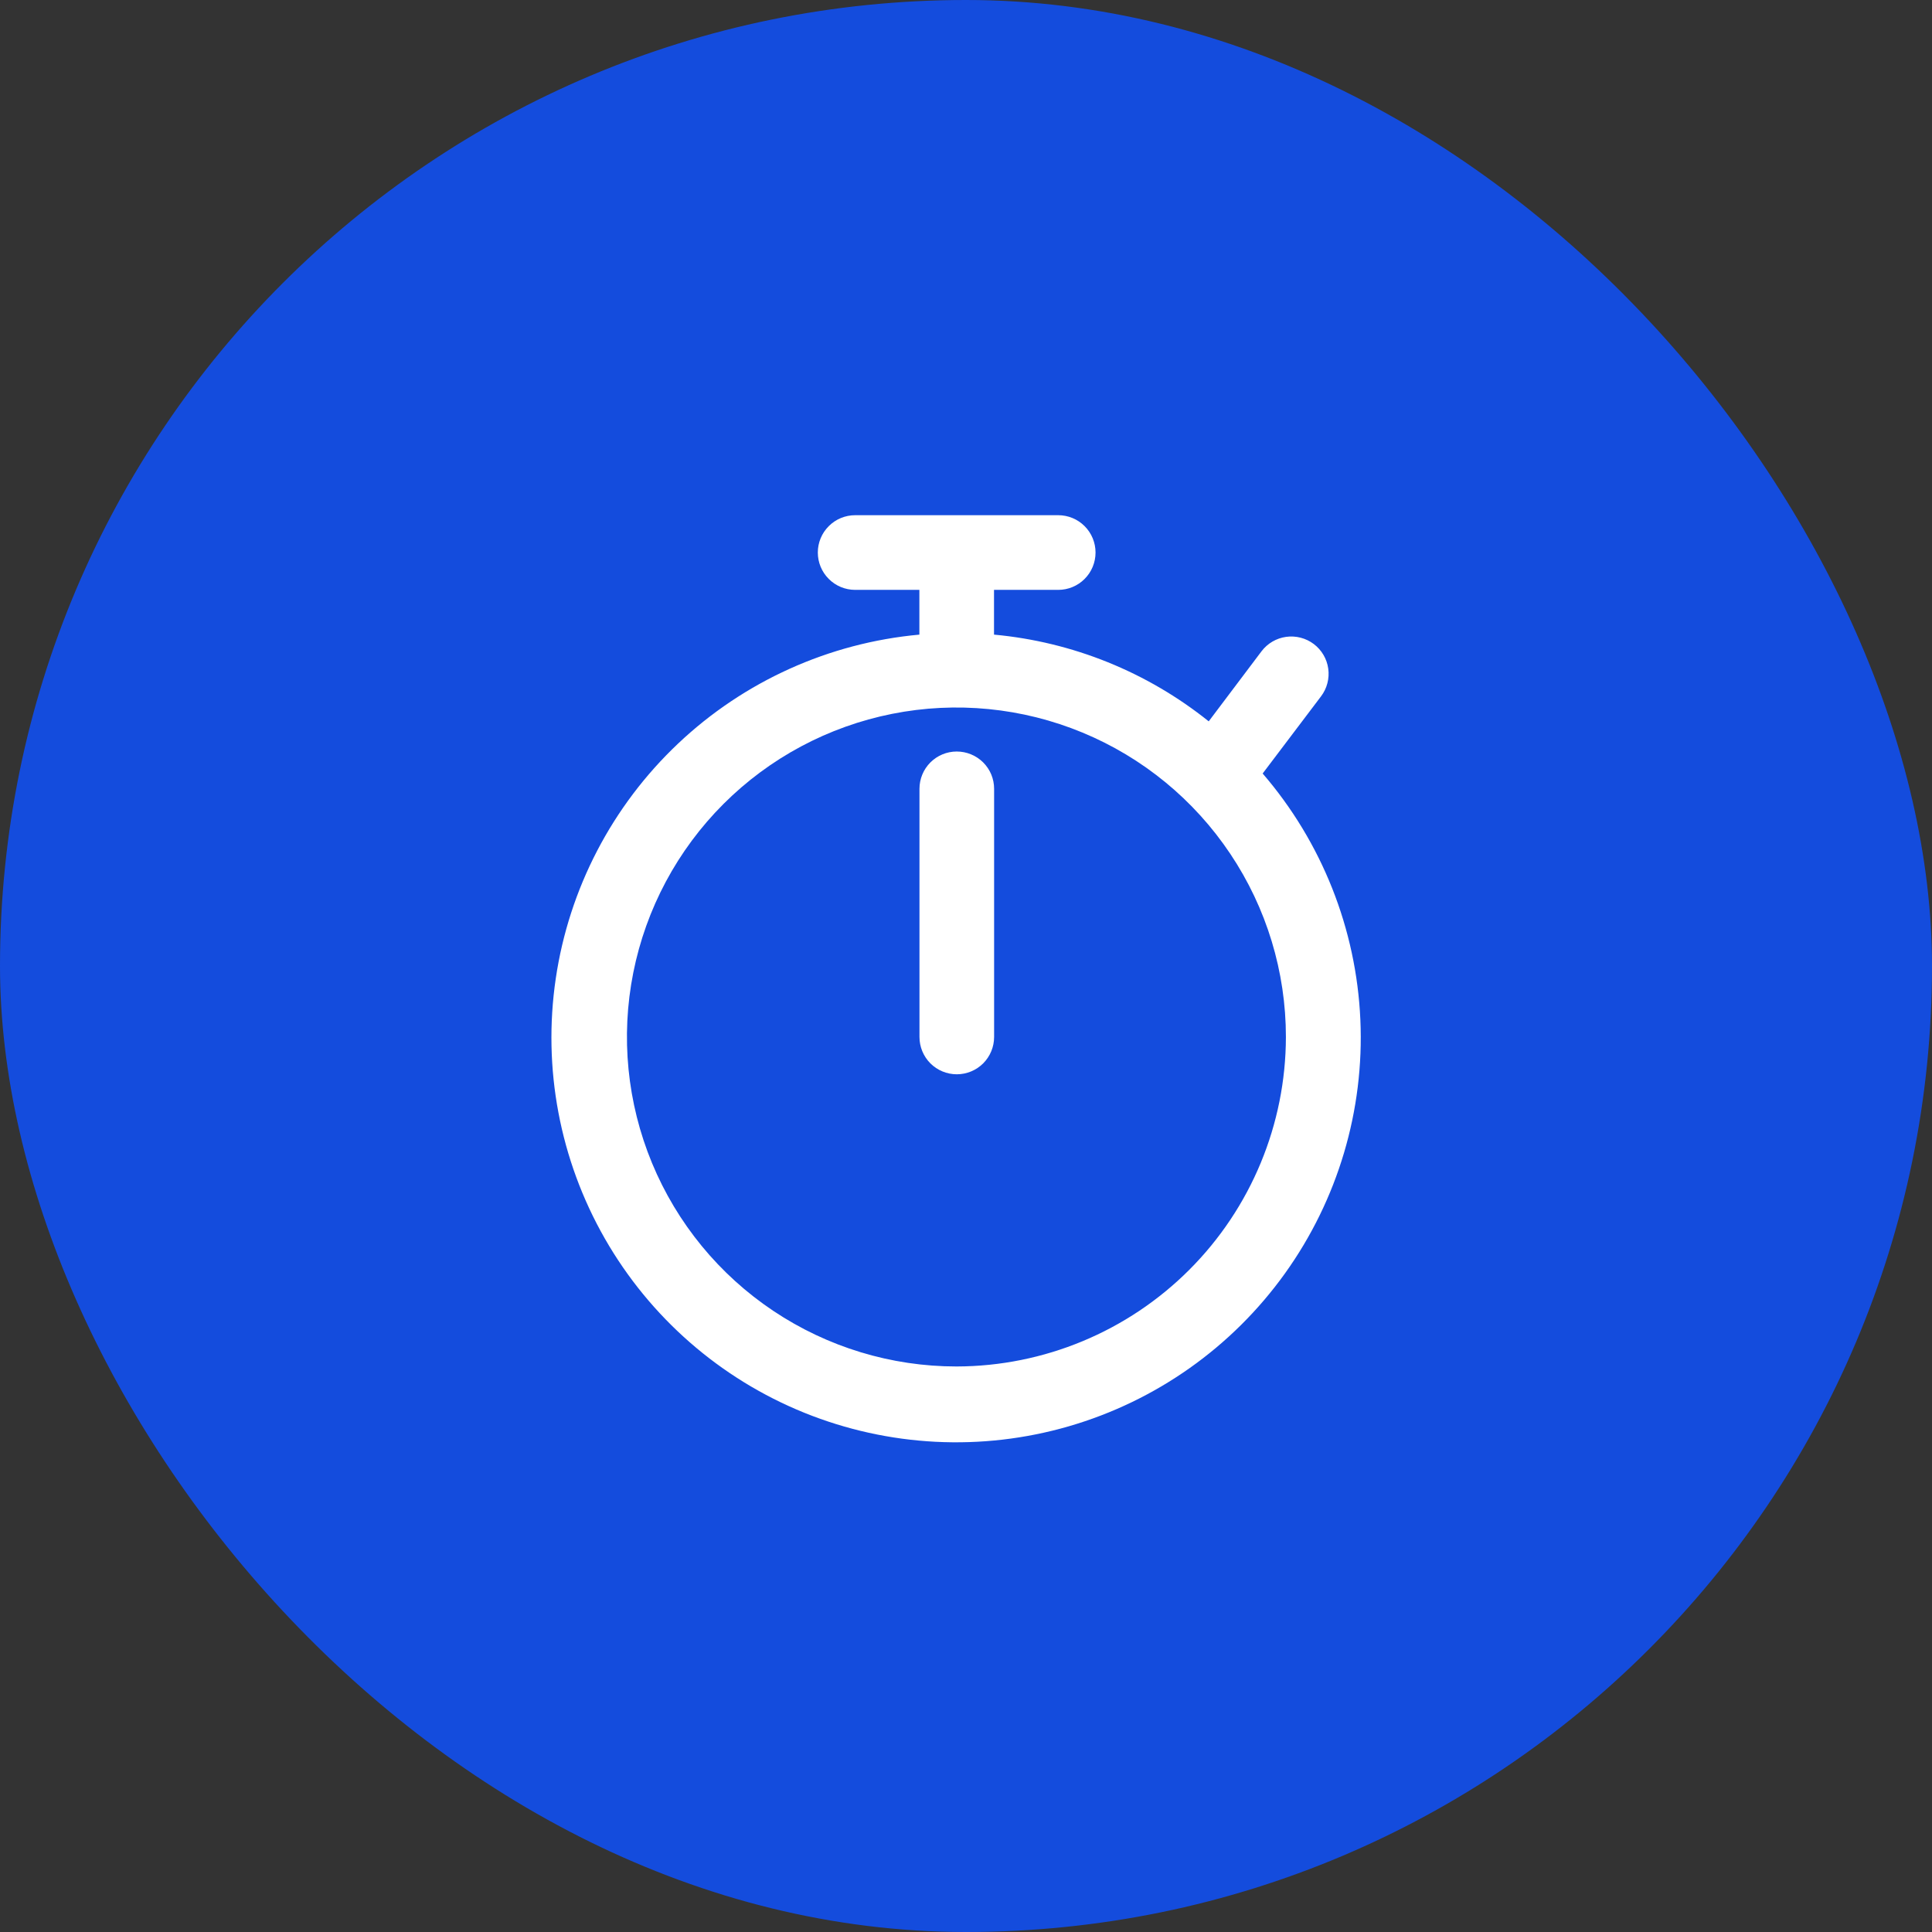
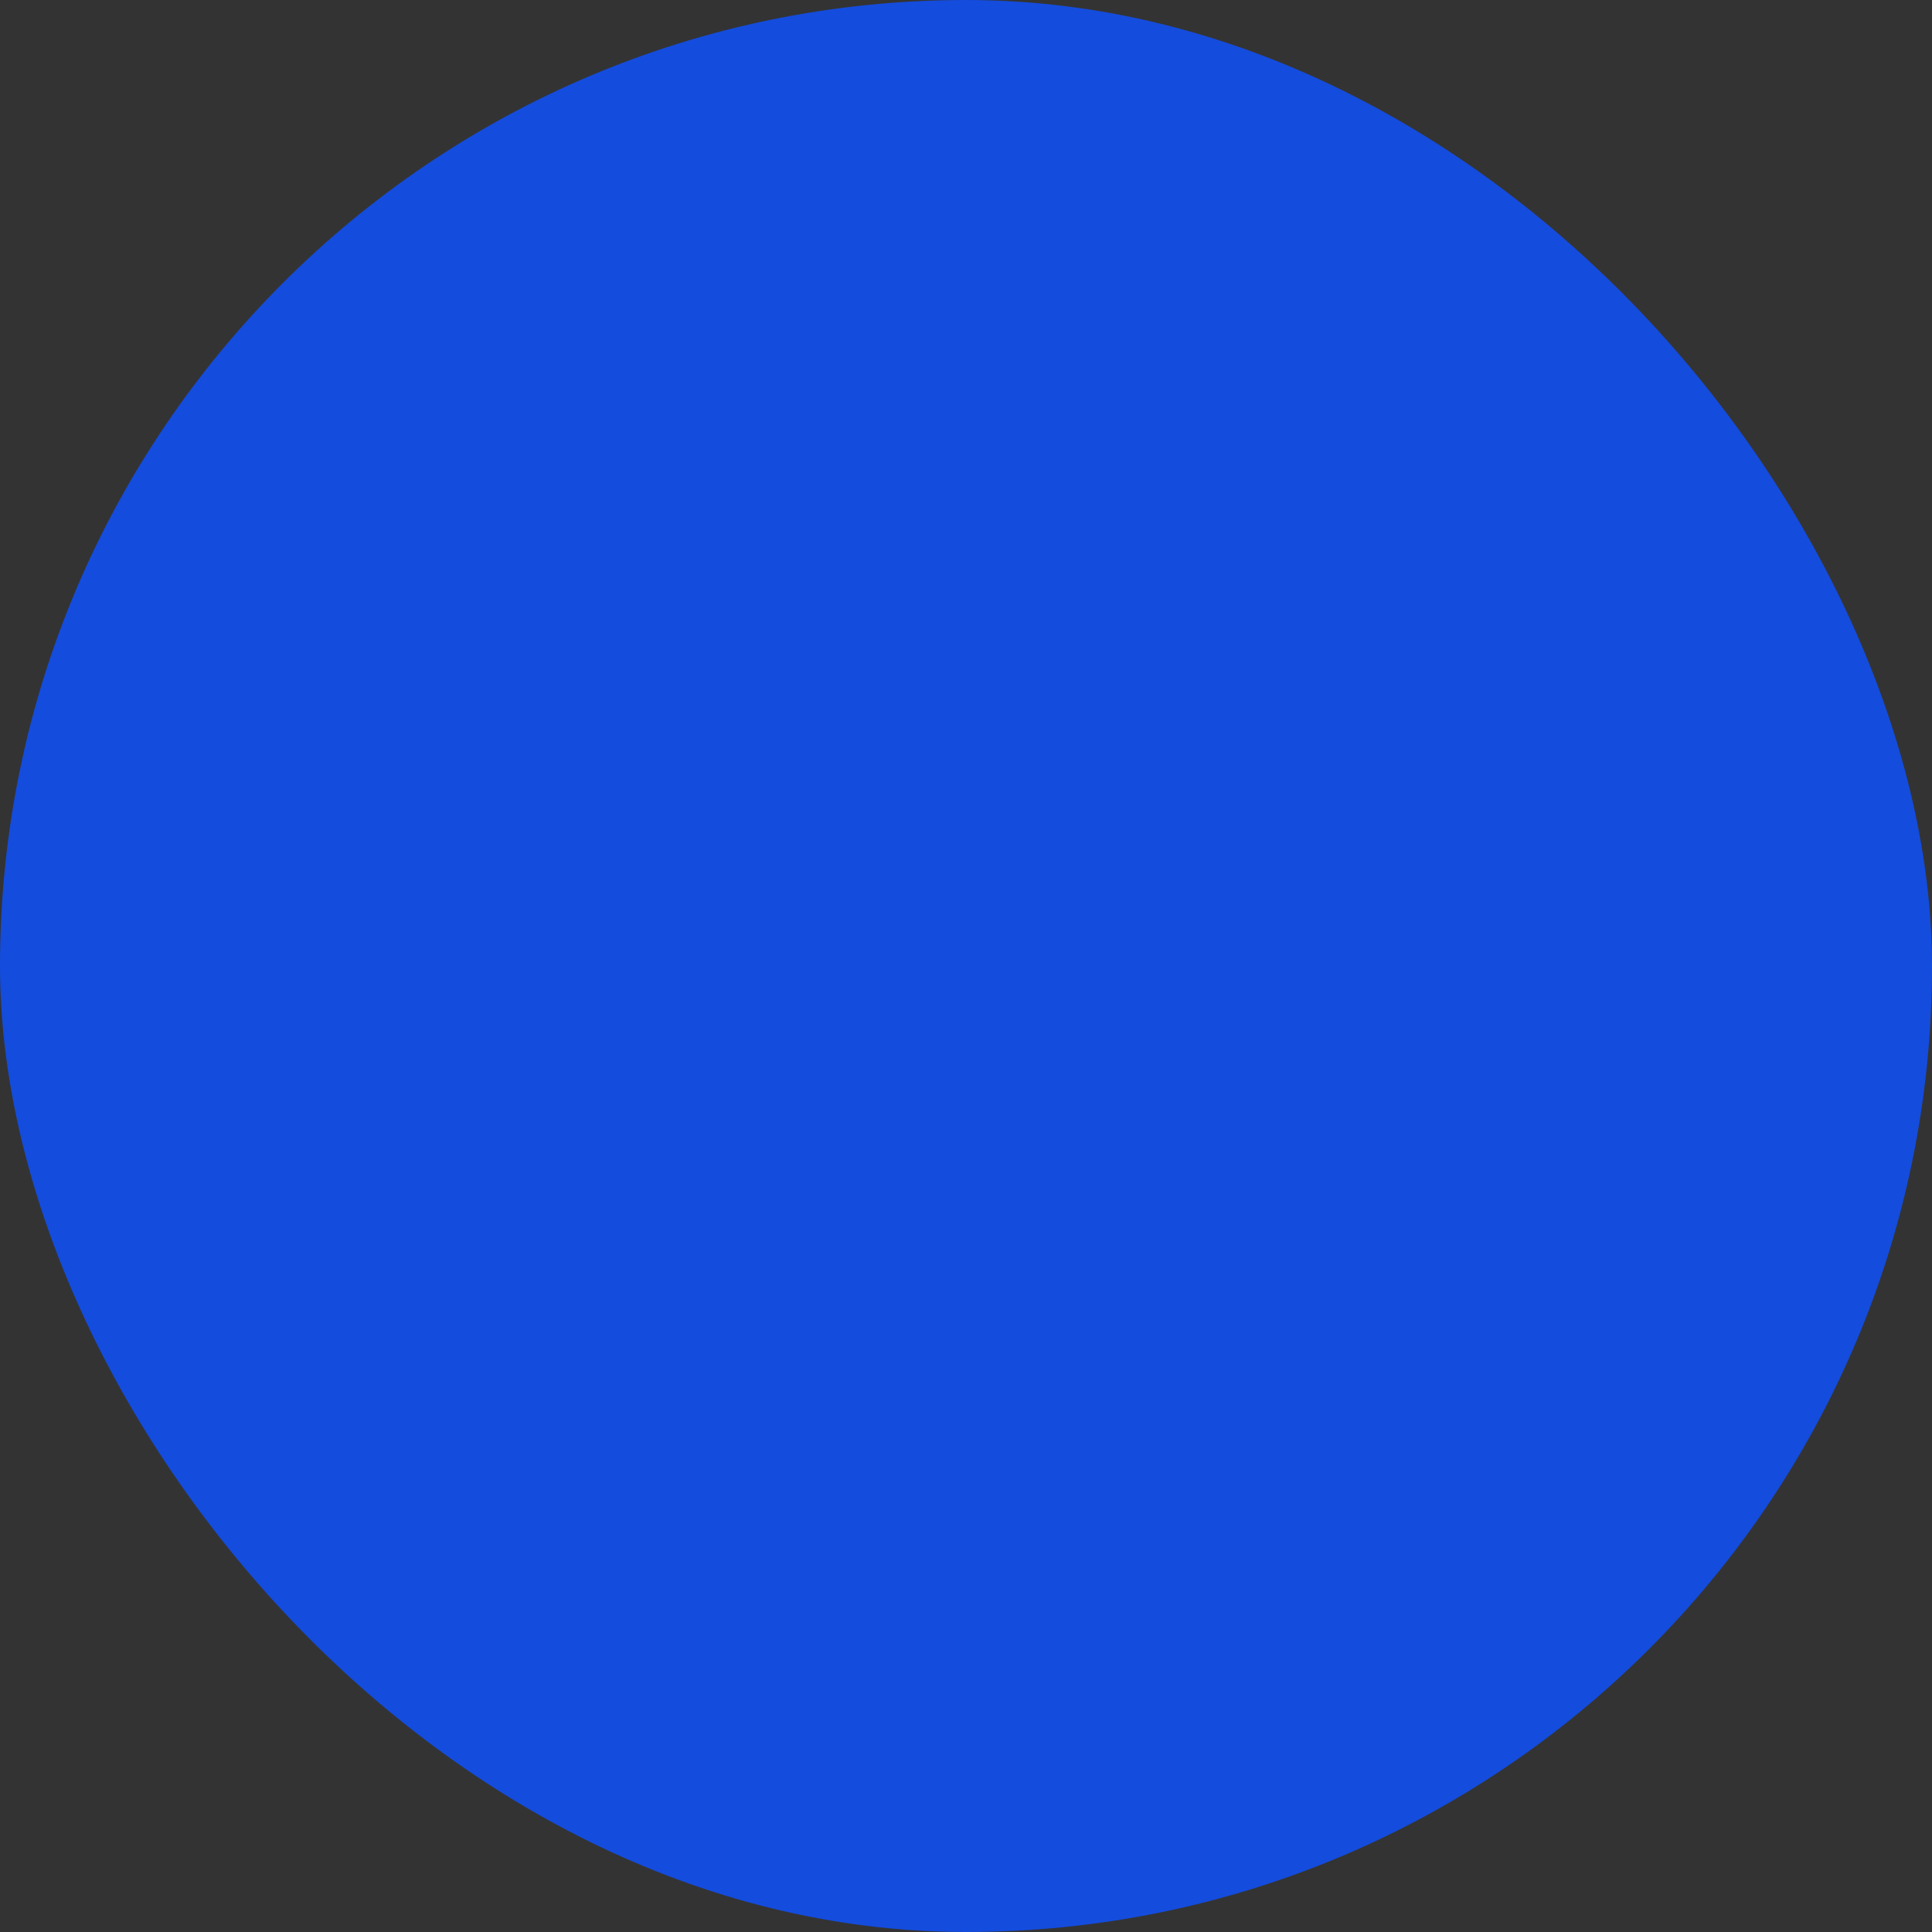
<svg xmlns="http://www.w3.org/2000/svg" width="60" height="60" viewBox="0 0 60 60" fill="none">
  <rect x="0" y="0" width="60" height="60" fill="#333333" stroke="none" />
  <rect width="60" height="60" rx="30" fill="#144CDD" />
-   <path d="M39.213 24.022L41.027 21.624C41.212 21.379 41.292 21.07 41.25 20.766C41.208 20.461 41.046 20.186 40.801 20.001C40.555 19.816 40.246 19.736 39.942 19.778C39.638 19.82 39.362 19.982 39.177 20.227L37.538 22.402C35.627 20.87 33.309 19.933 30.87 19.709V18.319H32.864C33.172 18.319 33.467 18.197 33.684 17.979C33.901 17.762 34.023 17.467 34.023 17.159C34.023 16.852 33.901 16.557 33.684 16.34C33.467 16.122 33.172 16 32.864 16H26.558C26.25 16 25.955 16.122 25.738 16.34C25.52 16.557 25.398 16.852 25.398 17.159C25.398 17.467 25.52 17.762 25.738 17.979C25.955 18.197 26.25 18.319 26.558 18.319H28.552V19.709C25.745 19.965 23.105 21.157 21.057 23.094C19.01 25.03 17.672 27.599 17.26 30.387C16.848 33.175 17.385 36.021 18.785 38.467C20.185 40.913 22.367 42.818 24.98 43.875C27.593 44.932 30.485 45.08 33.192 44.295C35.899 43.51 38.264 41.838 39.906 39.547C41.548 37.257 42.373 34.48 42.247 31.665C42.121 28.849 41.053 26.157 39.213 24.022ZM29.703 42.437C27.679 42.437 25.701 41.836 24.018 40.712C22.335 39.588 21.024 37.99 20.249 36.12C19.475 34.25 19.272 32.193 19.667 30.208C20.062 28.223 21.036 26.4 22.467 24.969C23.898 23.538 25.722 22.564 27.706 22.169C29.691 21.774 31.749 21.977 33.618 22.751C35.488 23.525 37.086 24.837 38.21 26.52C39.335 28.202 39.935 30.18 39.935 32.204C39.931 34.916 38.853 37.515 36.936 39.433C35.02 41.351 32.421 42.431 29.709 42.437H29.703Z" fill="white" />
-   <path d="M29.712 23.339C29.405 23.339 29.111 23.461 28.894 23.678C28.677 23.895 28.555 24.19 28.555 24.497V32.204C28.555 32.511 28.677 32.806 28.894 33.024C29.112 33.241 29.407 33.363 29.714 33.363C30.021 33.363 30.316 33.241 30.534 33.024C30.751 32.806 30.873 32.511 30.873 32.204V24.497C30.873 24.345 30.843 24.194 30.785 24.053C30.727 23.913 30.641 23.785 30.533 23.677C30.425 23.57 30.297 23.485 30.156 23.427C30.016 23.369 29.865 23.339 29.712 23.339Z" fill="white" />
</svg>